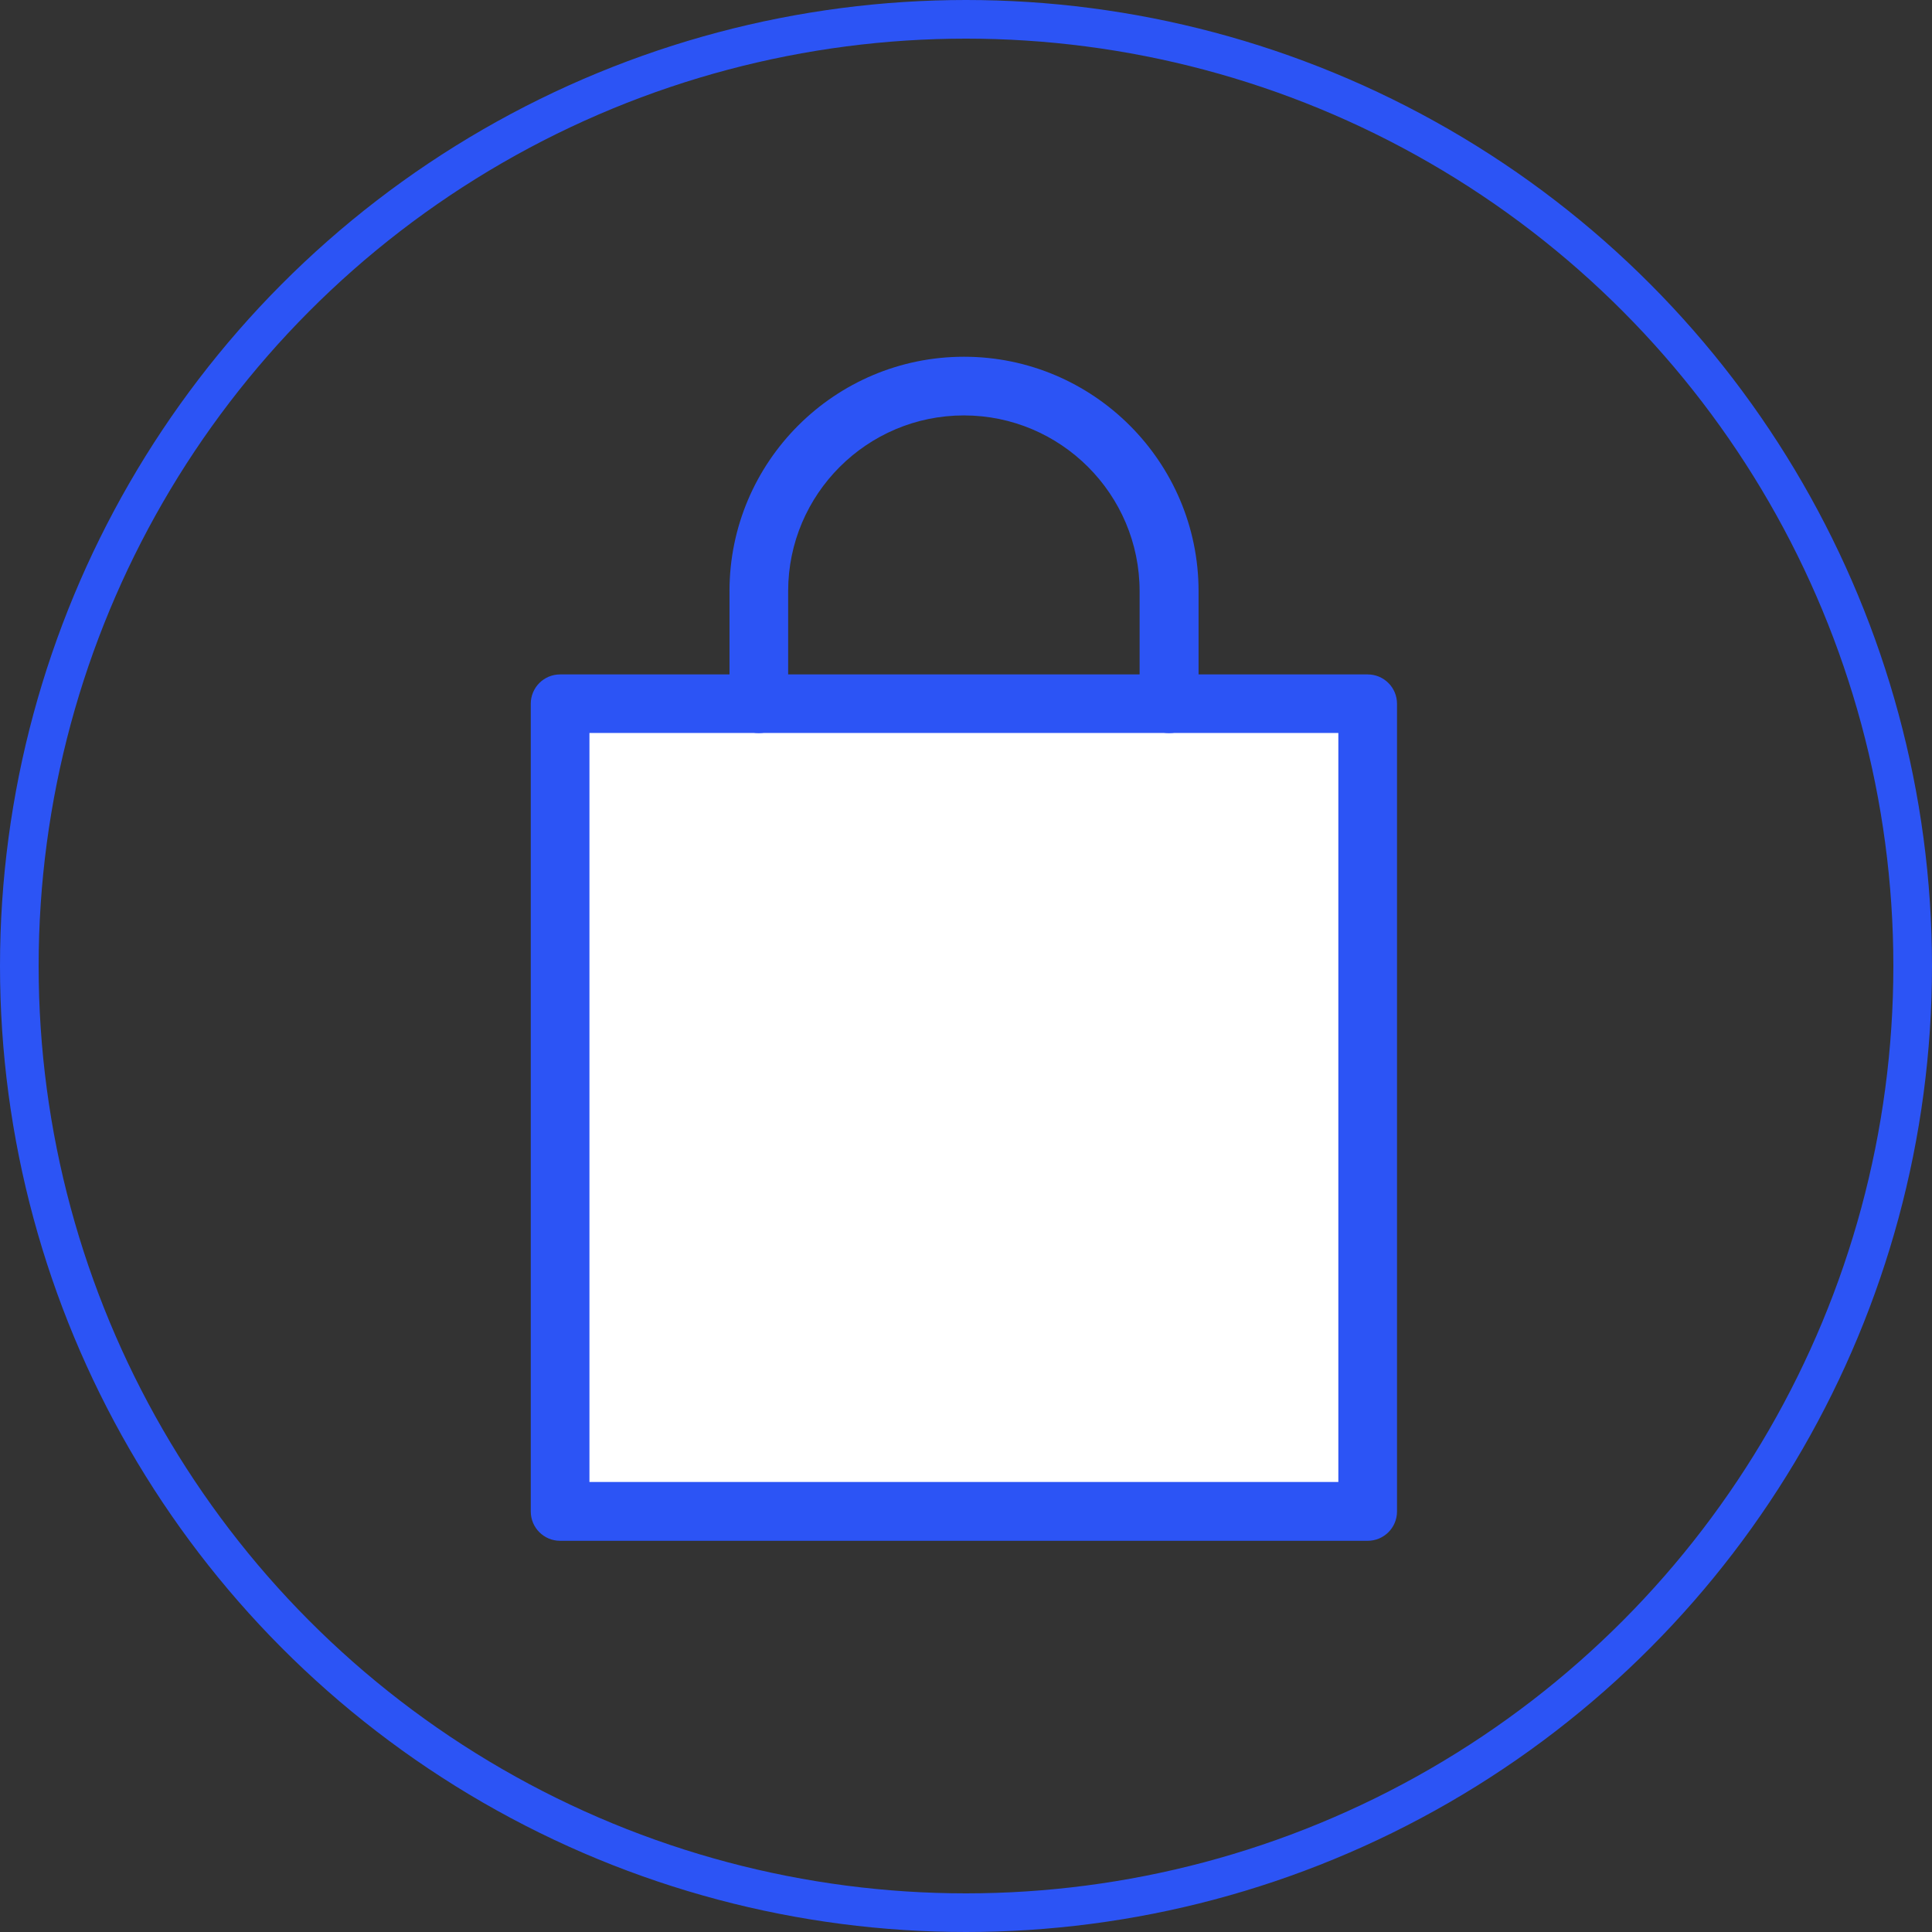
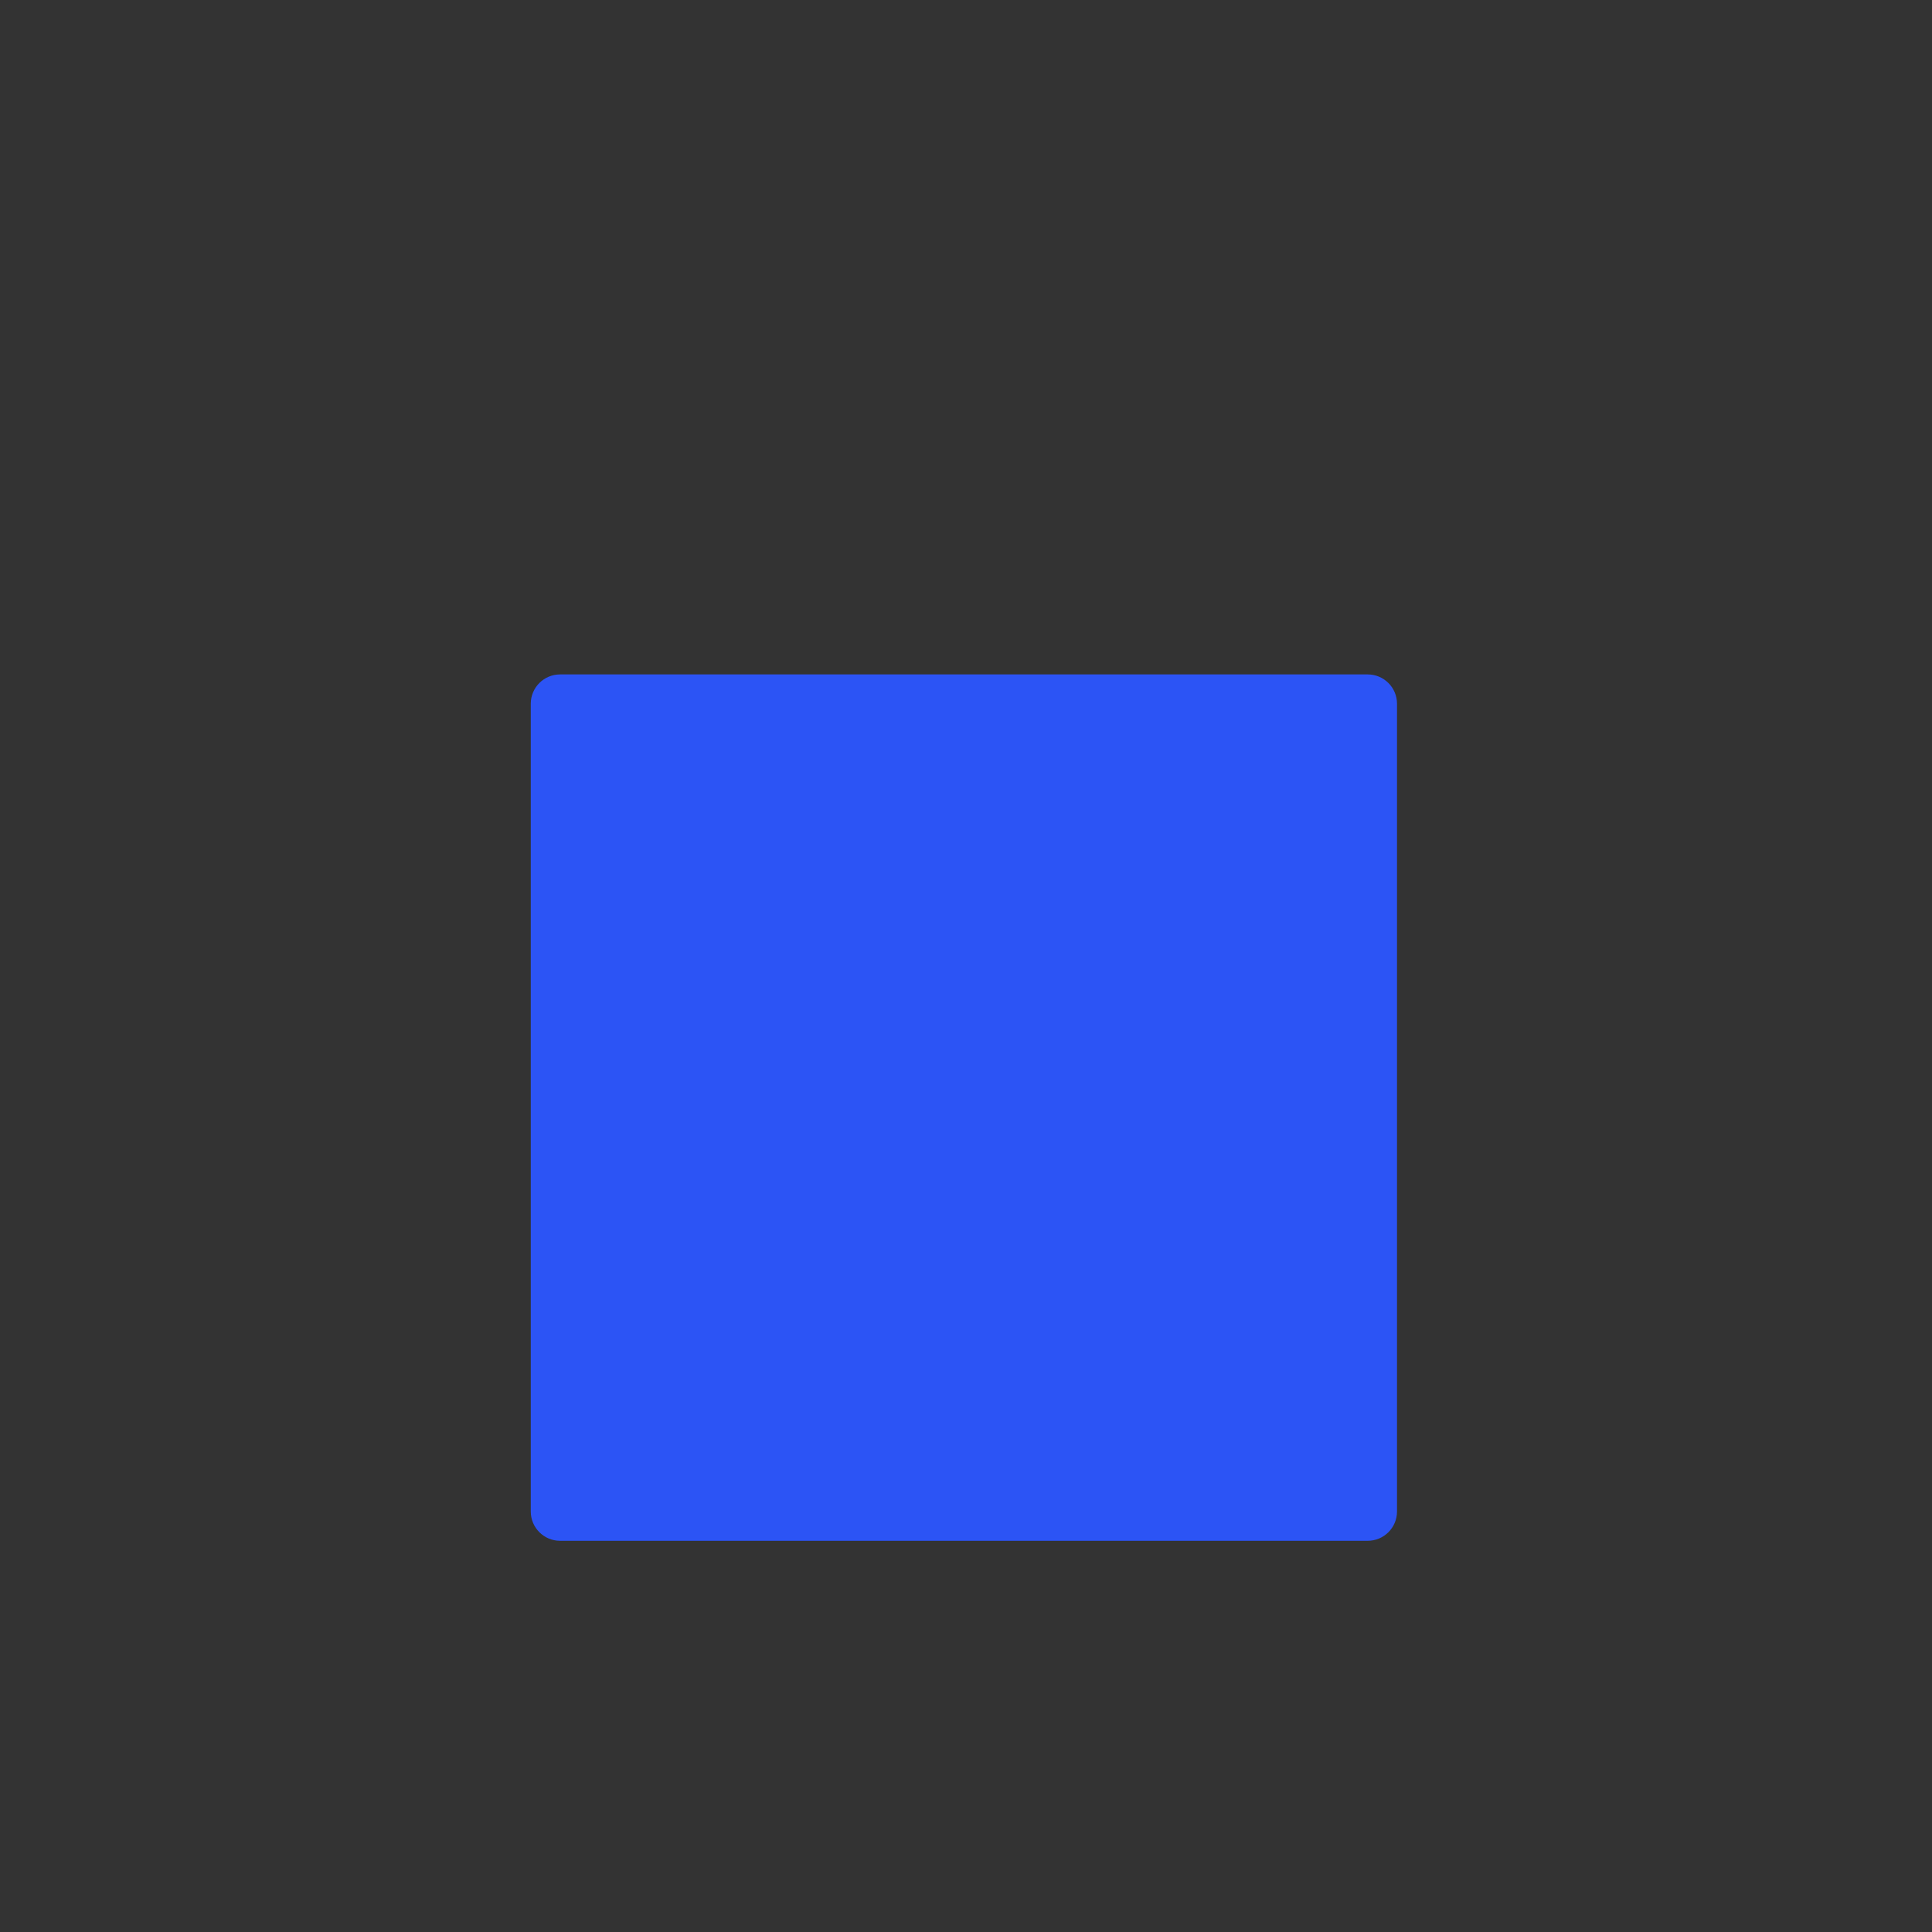
<svg xmlns="http://www.w3.org/2000/svg" width="200" height="200" viewBox="0 0 200 200" fill="none">
  <rect x="0" y="0" width="200" height="200" fill="#333333" stroke="none" />
-   <circle cx="100" cy="100" r="98" stroke="#2C54F5" stroke-width="4" />
-   <rect x="59" y="75" width="81" height="80" fill="white" />
-   <path d="M121.009 75.888C119.33 75.888 117.972 74.53 117.972 72.851V61.199C117.972 51.167 109.811 43.004 99.781 43.004C89.751 43.004 81.589 51.167 81.589 61.199V72.851C81.589 74.53 80.231 75.888 78.552 75.888C76.873 75.888 75.516 74.53 75.516 72.851V61.199C75.516 47.809 86.407 36.93 99.795 36.93C113.184 36.93 124.075 47.823 124.075 61.199V72.851C124.075 74.53 122.717 75.888 121.038 75.888H121.009Z" fill="#2C54F5" />
-   <path d="M141.582 159.503H57.982C56.303 159.503 54.945 158.145 54.945 156.466V72.854C54.945 71.174 56.303 69.816 57.982 69.816H141.582C143.261 69.816 144.618 71.174 144.618 72.854V156.466C144.618 158.145 143.261 159.503 141.582 159.503ZM61.019 153.414H138.545V75.876H61.019V153.414Z" fill="#2C54F5" />
+   <path d="M141.582 159.503H57.982C56.303 159.503 54.945 158.145 54.945 156.466V72.854C54.945 71.174 56.303 69.816 57.982 69.816H141.582C143.261 69.816 144.618 71.174 144.618 72.854V156.466C144.618 158.145 143.261 159.503 141.582 159.503ZM61.019 153.414H138.545H61.019V153.414Z" fill="#2C54F5" />
</svg>